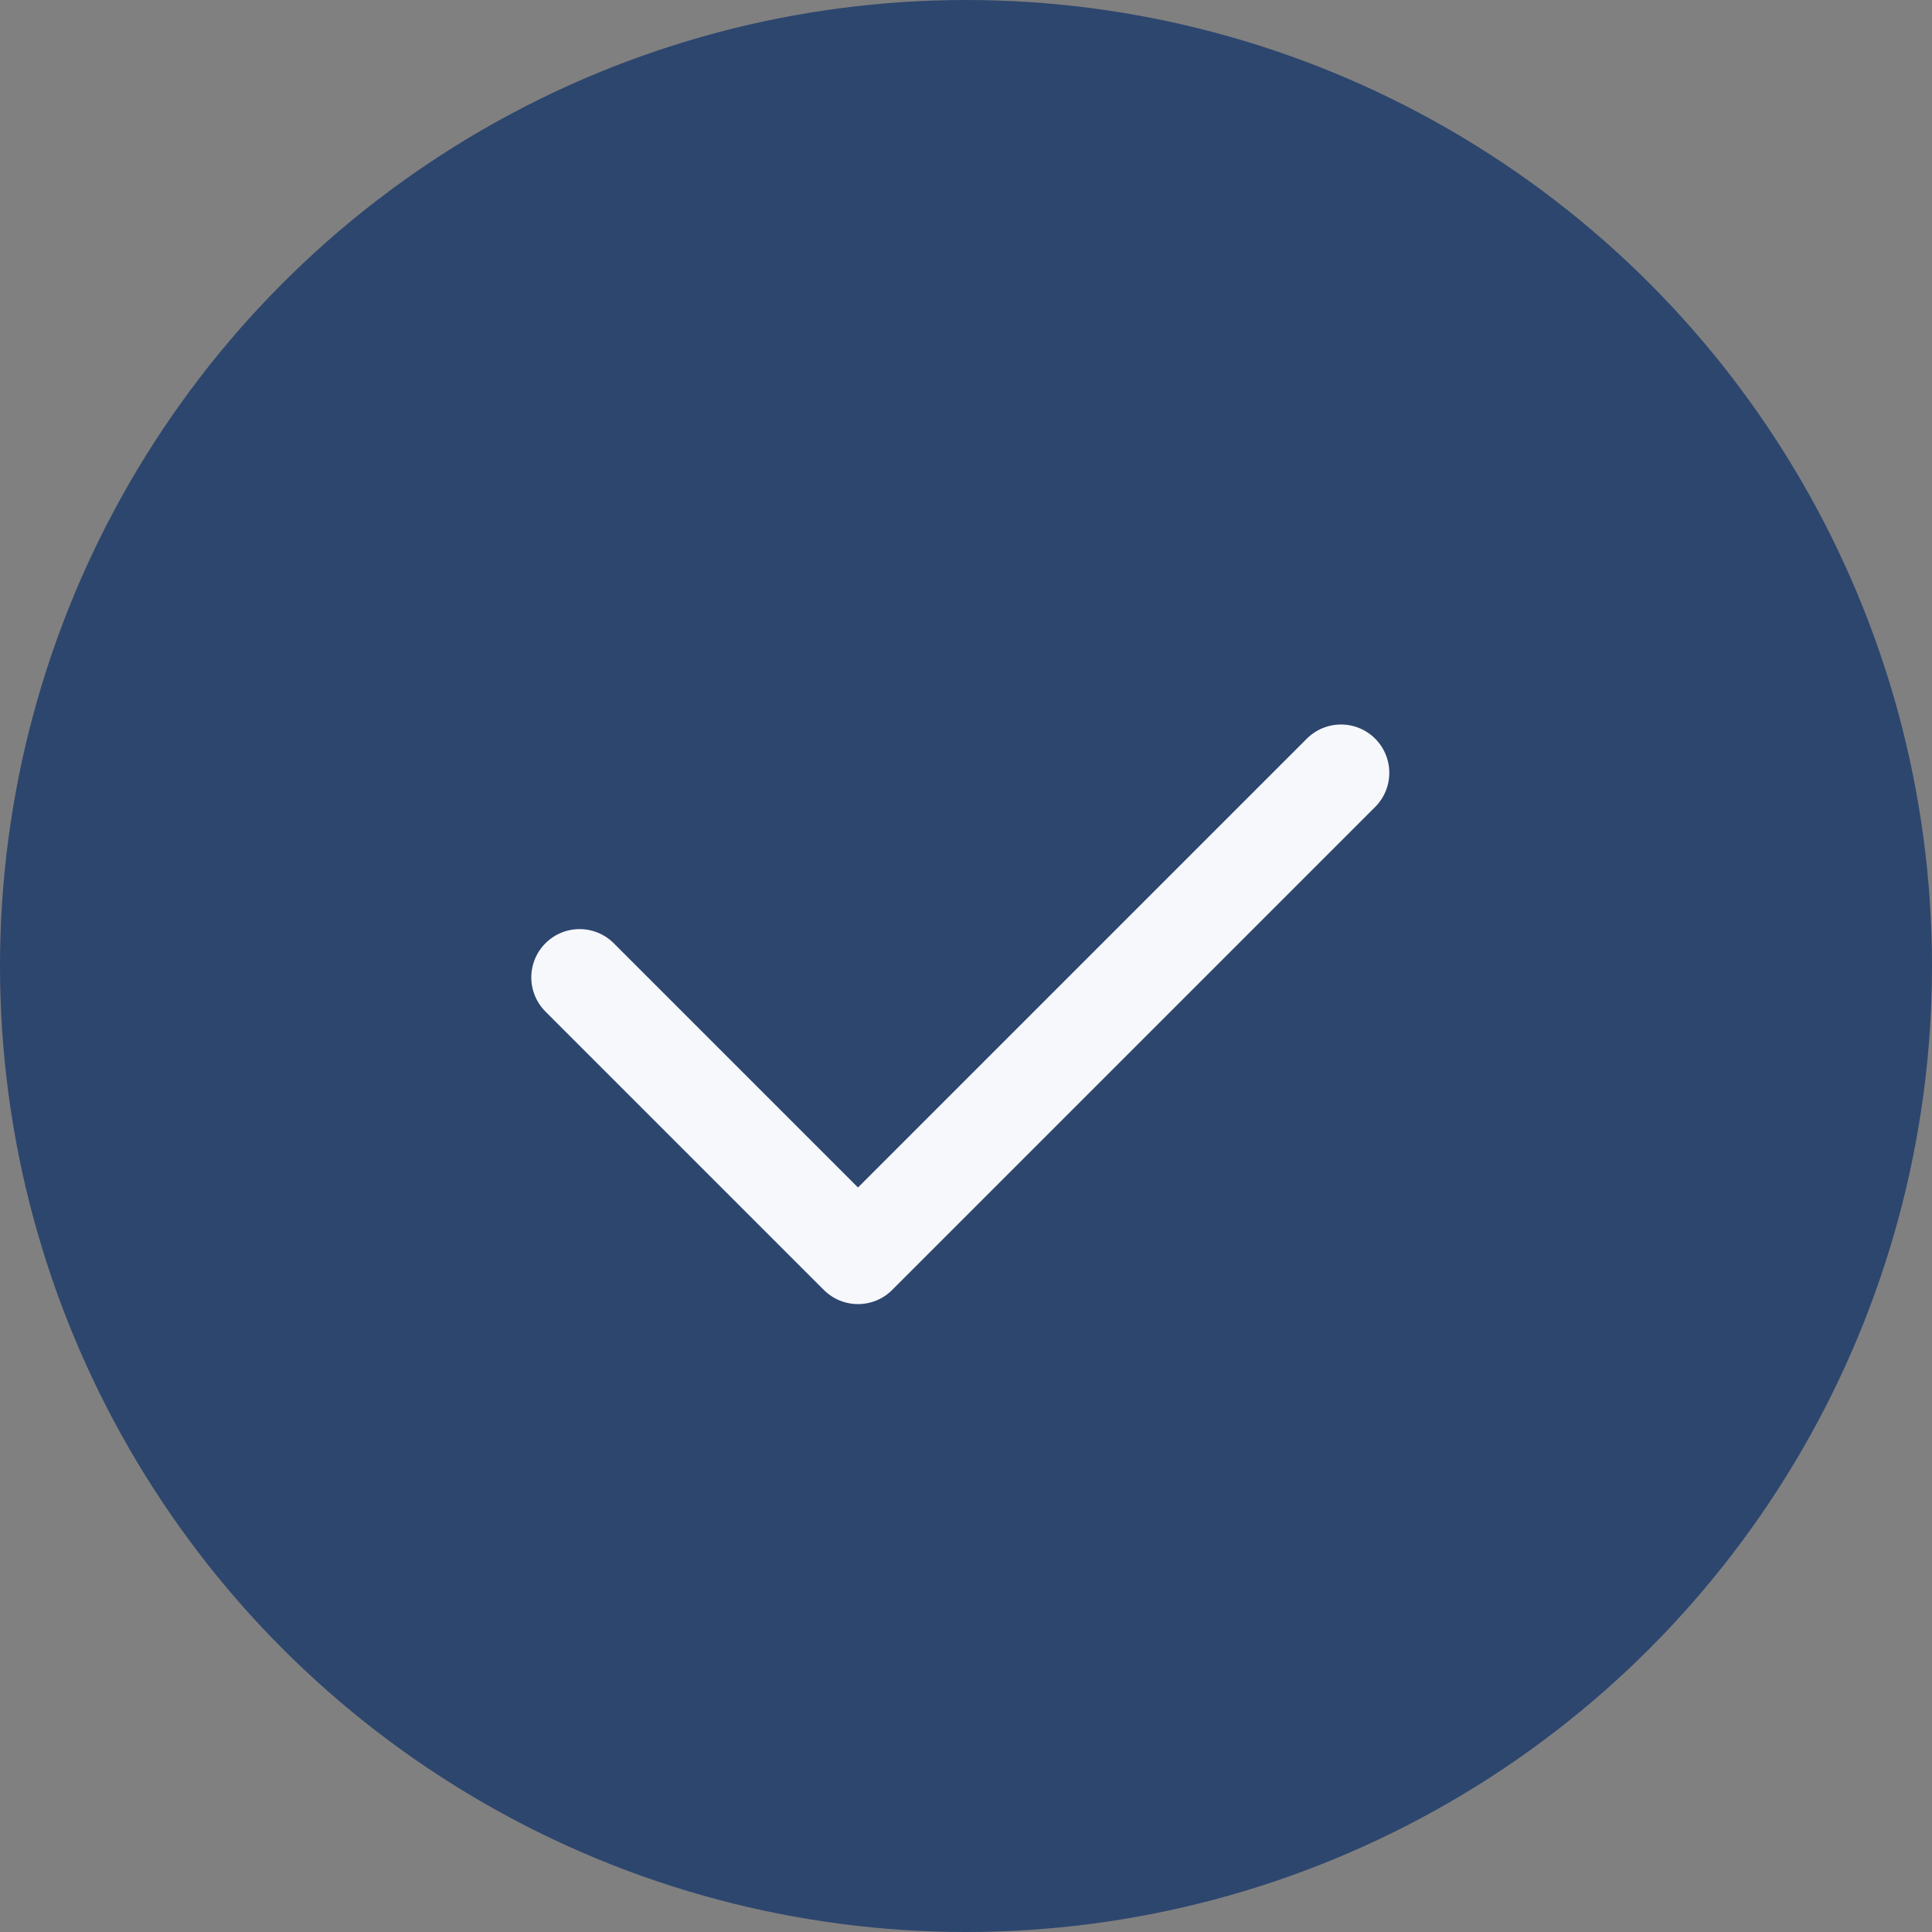
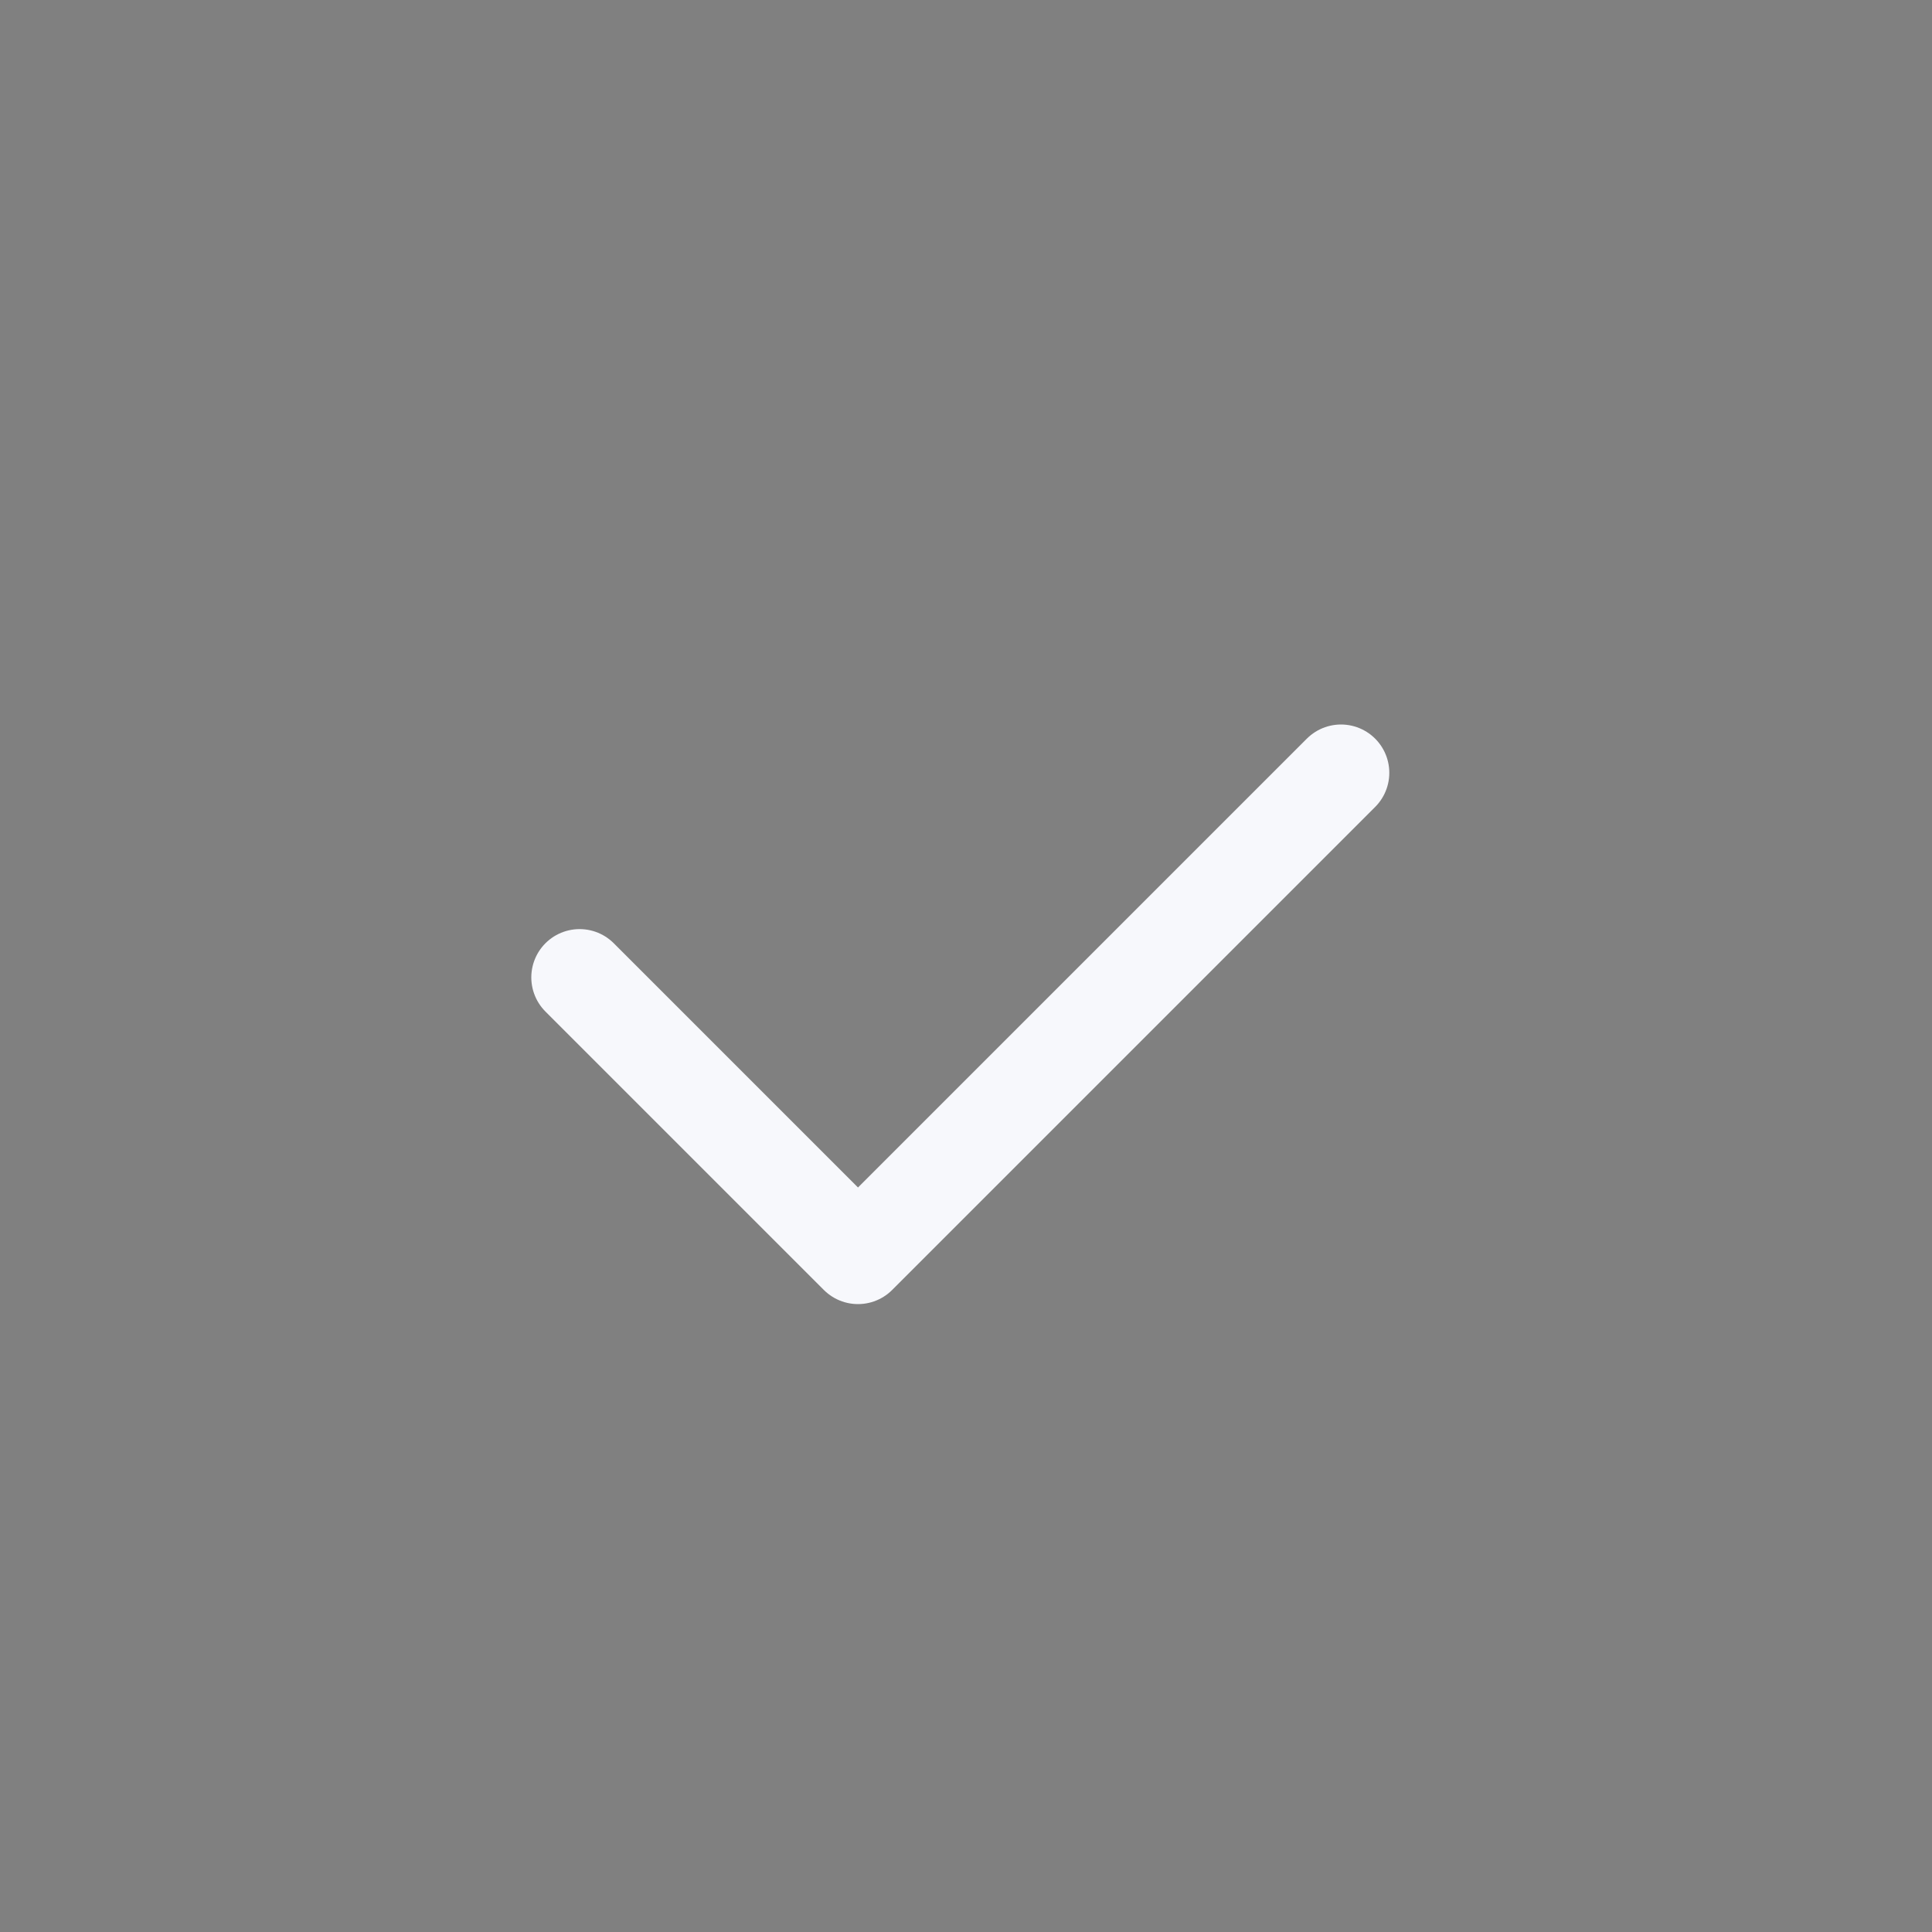
<svg xmlns="http://www.w3.org/2000/svg" id="blue" width="20" height="20" viewBox="0 0 20 20">
  <rect x="0" y="0" width="20" height="20" fill="#808080" stroke="none" />
-   <circle id="Oval" cx="10" cy="10" r="10" fill="#2d466e" />
  <path id="Path_2" data-name="Path 2" d="M0,2.118,2.882,5l5-5" transform="translate(6 8)" fill="none" stroke="#f7f8fc" stroke-linecap="round" stroke-linejoin="round" stroke-miterlimit="10" stroke-width="1" />
</svg>